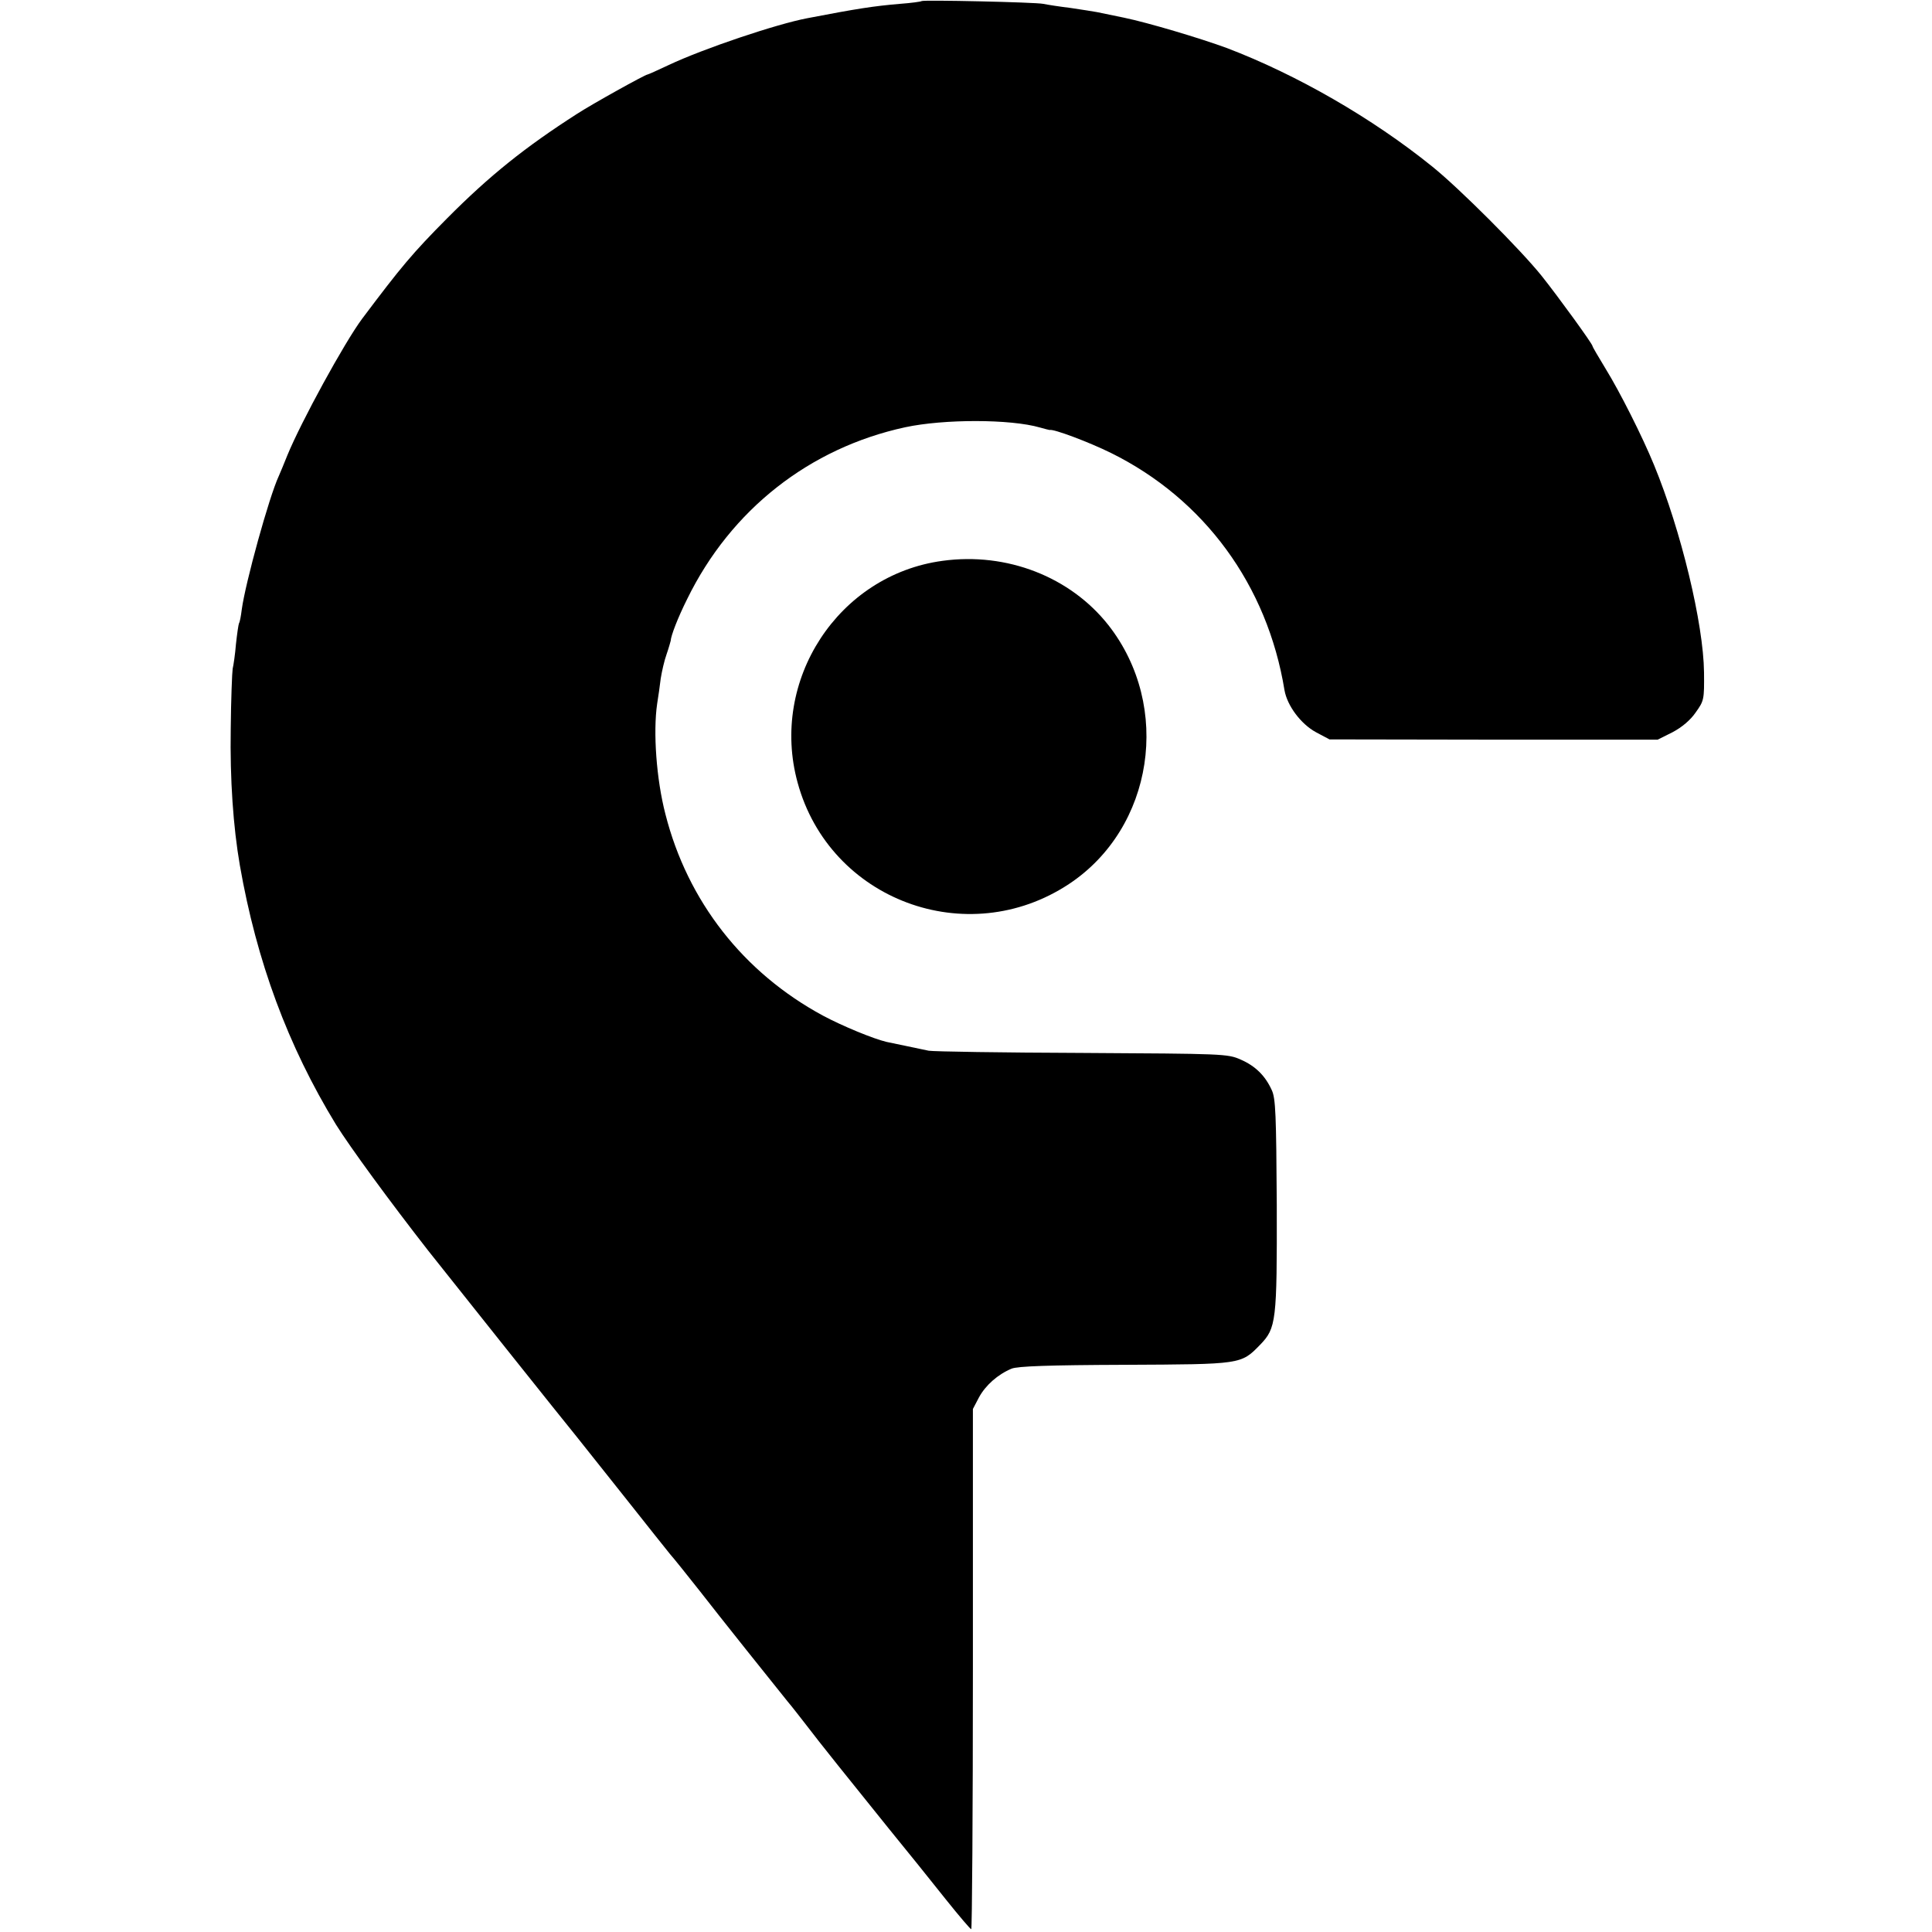
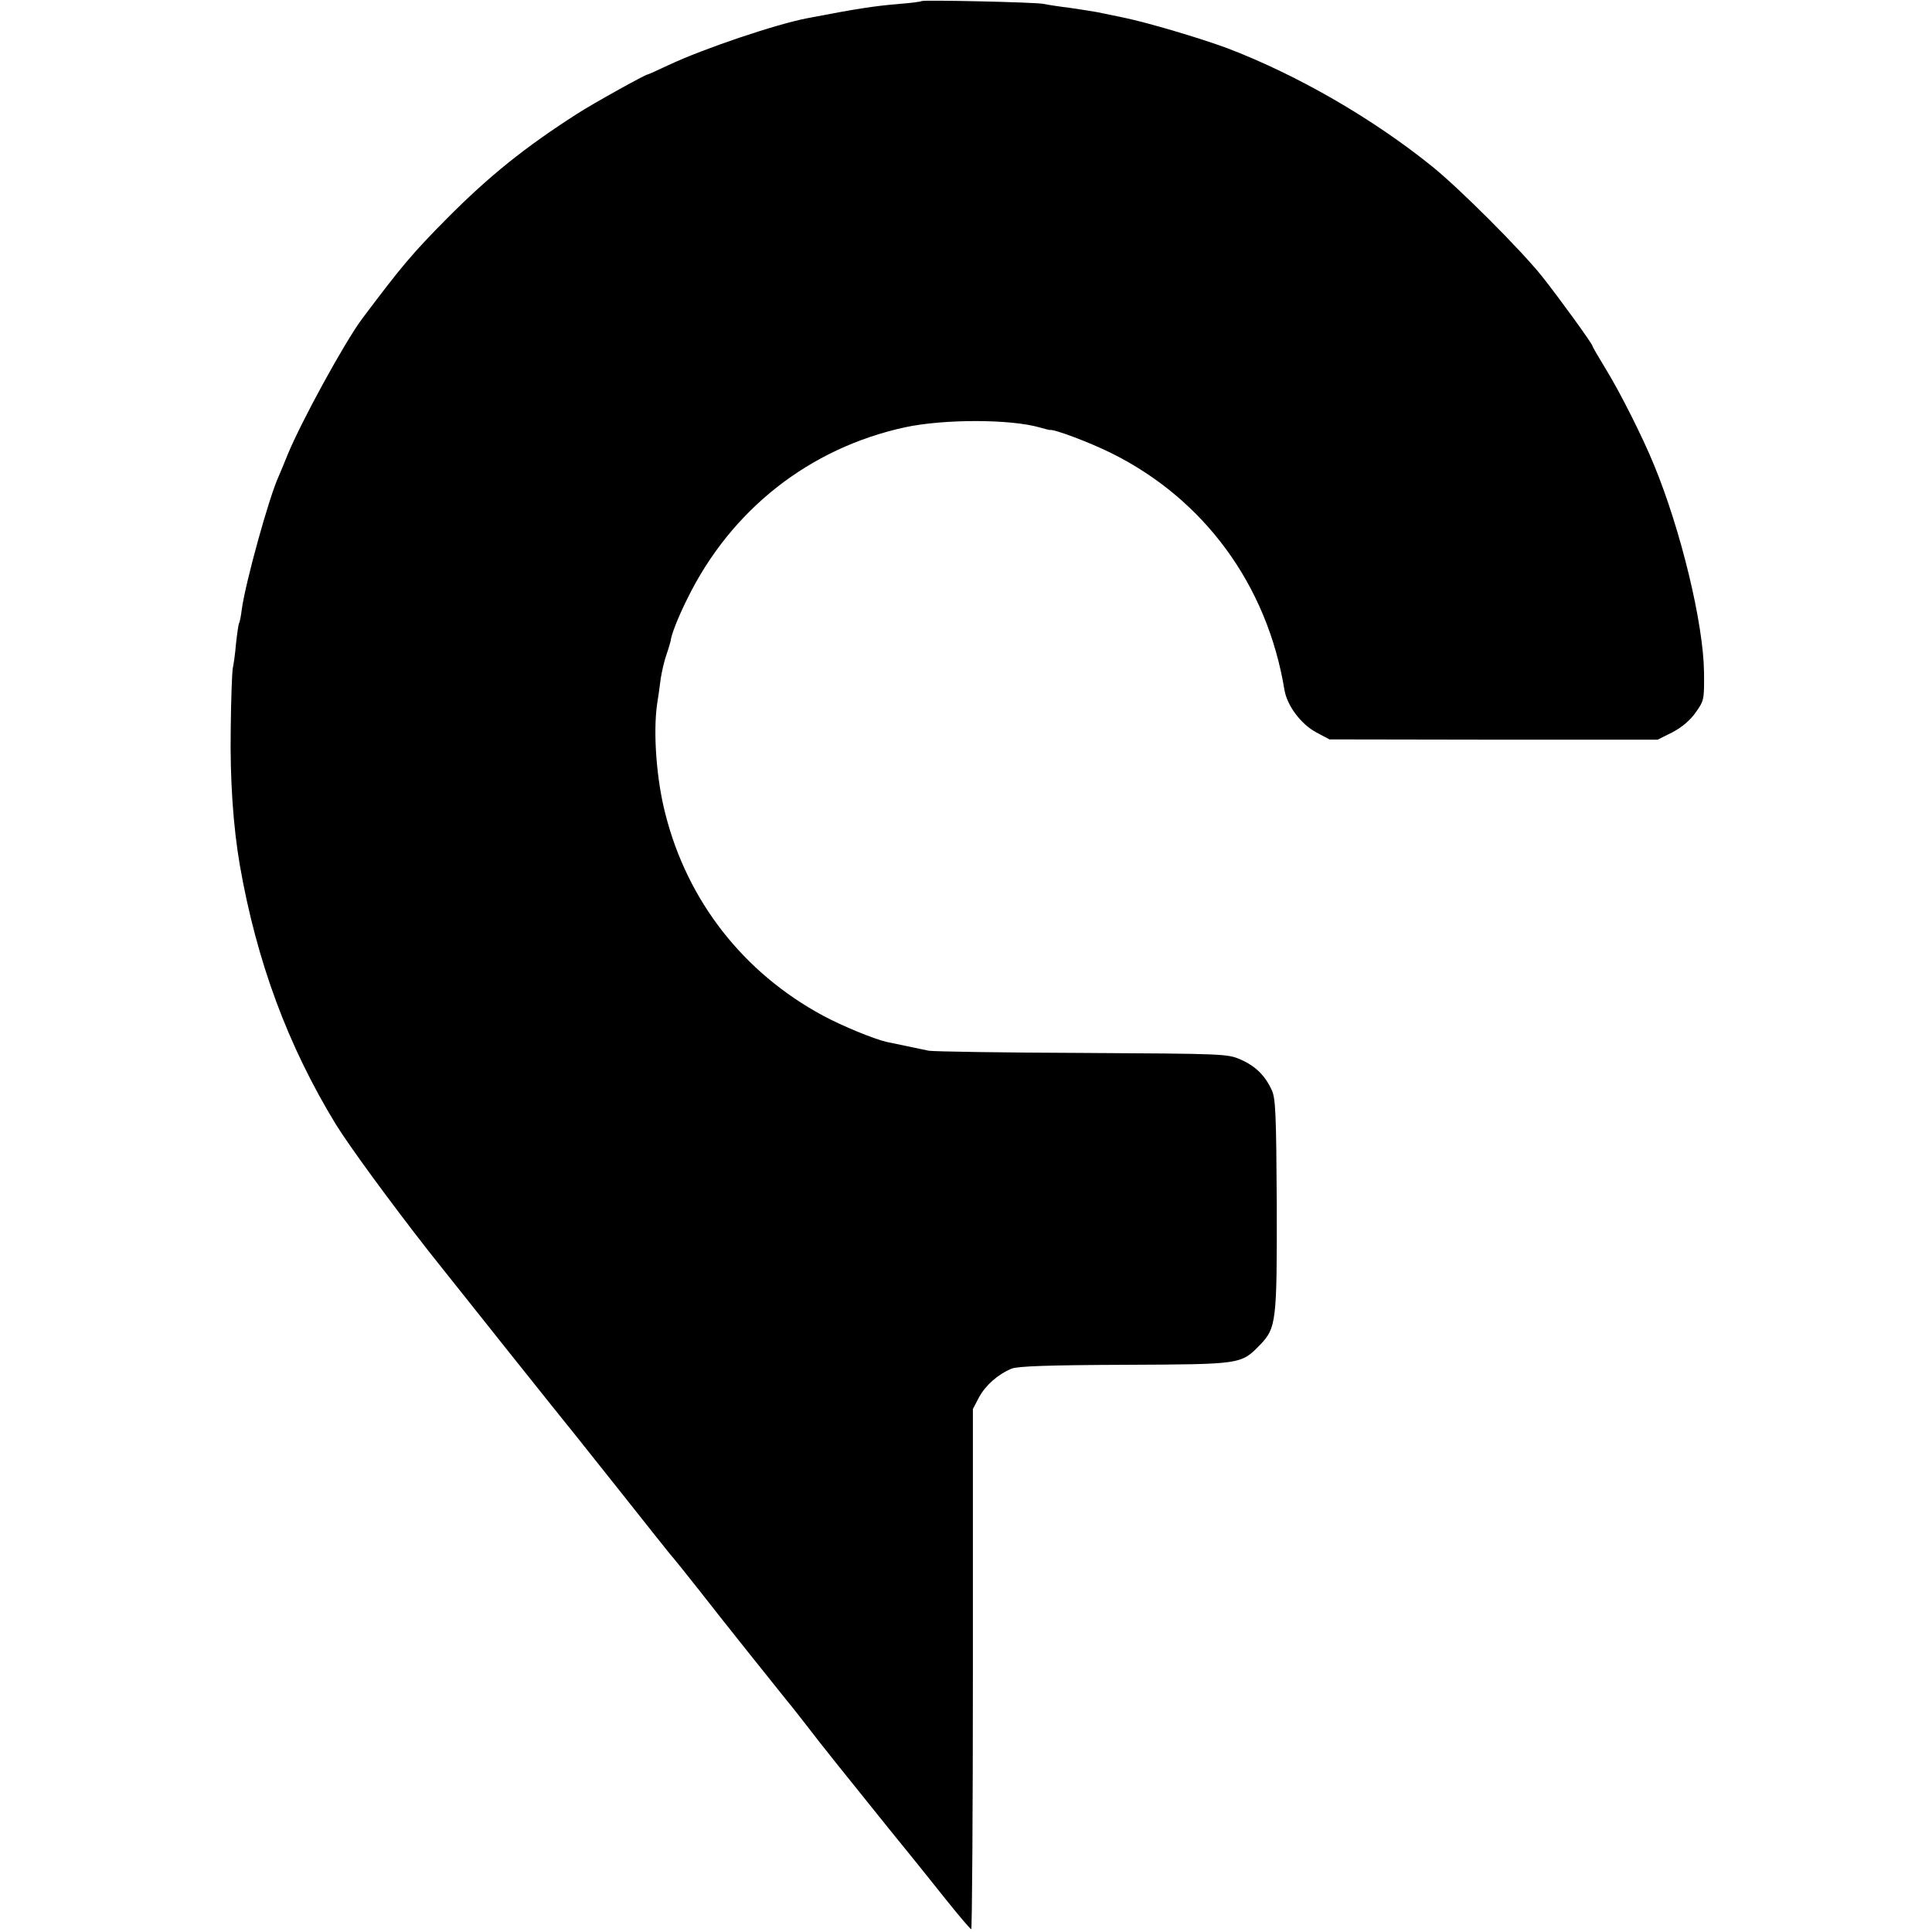
<svg xmlns="http://www.w3.org/2000/svg" version="1.0" width="700pt" height="700pt" viewBox="0 0 700 700" preserveAspectRatio="xMidYMid meet">
  <g transform="translate(0,700) scale(0.1,-0.1)" fill="#000000" stroke="none">
    <path d="M3339 6996 c-2 -2 -38 -7 -79 -10 -94 -8 -153 -17 -335 -52 -111 -21 -376 -110 -503 -170 -40 -19 -74 -34 -76 -34 -8 0 -199 -106 -256 -143 -187 -120 -316 -223 -470 -378 -126 -127 -166 -175 -308 -364 -64 -86 -221 -373 -271 -495 -12 -30 -26 -64 -31 -75 -35 -75 -121 -387 -134 -483 -3 -24 -7 -46 -10 -50 -2 -4 -7 -38 -11 -75 -3 -37 -9 -78 -12 -90 -2 -12 -6 -110 -7 -217 -3 -184 9 -356 33 -495 61 -349 174 -654 348 -939 51 -82 196 -280 335 -458 59 -75 511 -642 537 -673 9 -11 86 -108 171 -215 85 -107 160 -202 167 -210 15 -17 63 -77 108 -134 61 -79 287 -362 318 -400 18 -21 50 -63 72 -91 40 -53 153 -194 295 -370 100 -123 108 -133 207 -257 48 -60 89 -108 92 -108 3 0 6 424 6 943 l0 942 22 42 c24 44 68 83 118 104 22 9 134 13 410 14 424 2 421 1 491 73 58 60 61 84 60 507 -2 326 -4 385 -18 415 -24 53 -60 88 -113 111 -47 21 -63 21 -574 24 -289 1 -539 5 -556 8 -30 6 -109 23 -153 32 -47 11 -159 57 -230 95 -289 156 -491 415 -571 730 -33 127 -45 298 -30 400 4 25 10 66 13 92 4 25 13 65 21 87 8 23 14 45 15 49 1 19 26 84 60 152 158 323 443 547 790 622 140 30 381 30 488 -1 18 -5 33 -9 35 -9 13 5 143 -44 222 -83 338 -167 567 -479 629 -860 10 -56 59 -122 114 -152 l49 -26 594 -1 595 0 54 27 c34 18 65 44 84 72 30 42 31 46 30 145 -2 176 -83 513 -181 751 -43 105 -125 267 -175 348 -26 43 -48 80 -48 83 0 8 -125 180 -184 254 -77 96 -299 318 -396 396 -219 177 -493 334 -745 430 -98 36 -286 92 -373 110 -43 9 -86 18 -97 20 -11 2 -54 9 -95 15 -41 5 -86 12 -100 15 -29 6 -436 15 -441 10z" />
-     <path d="M3415 4968 c-378 -51 -627 -433 -525 -804 116 -425 614 -611 983 -367 307 203 374 643 143 938 -138 175 -368 265 -601 233z" />
  </g>
</svg>